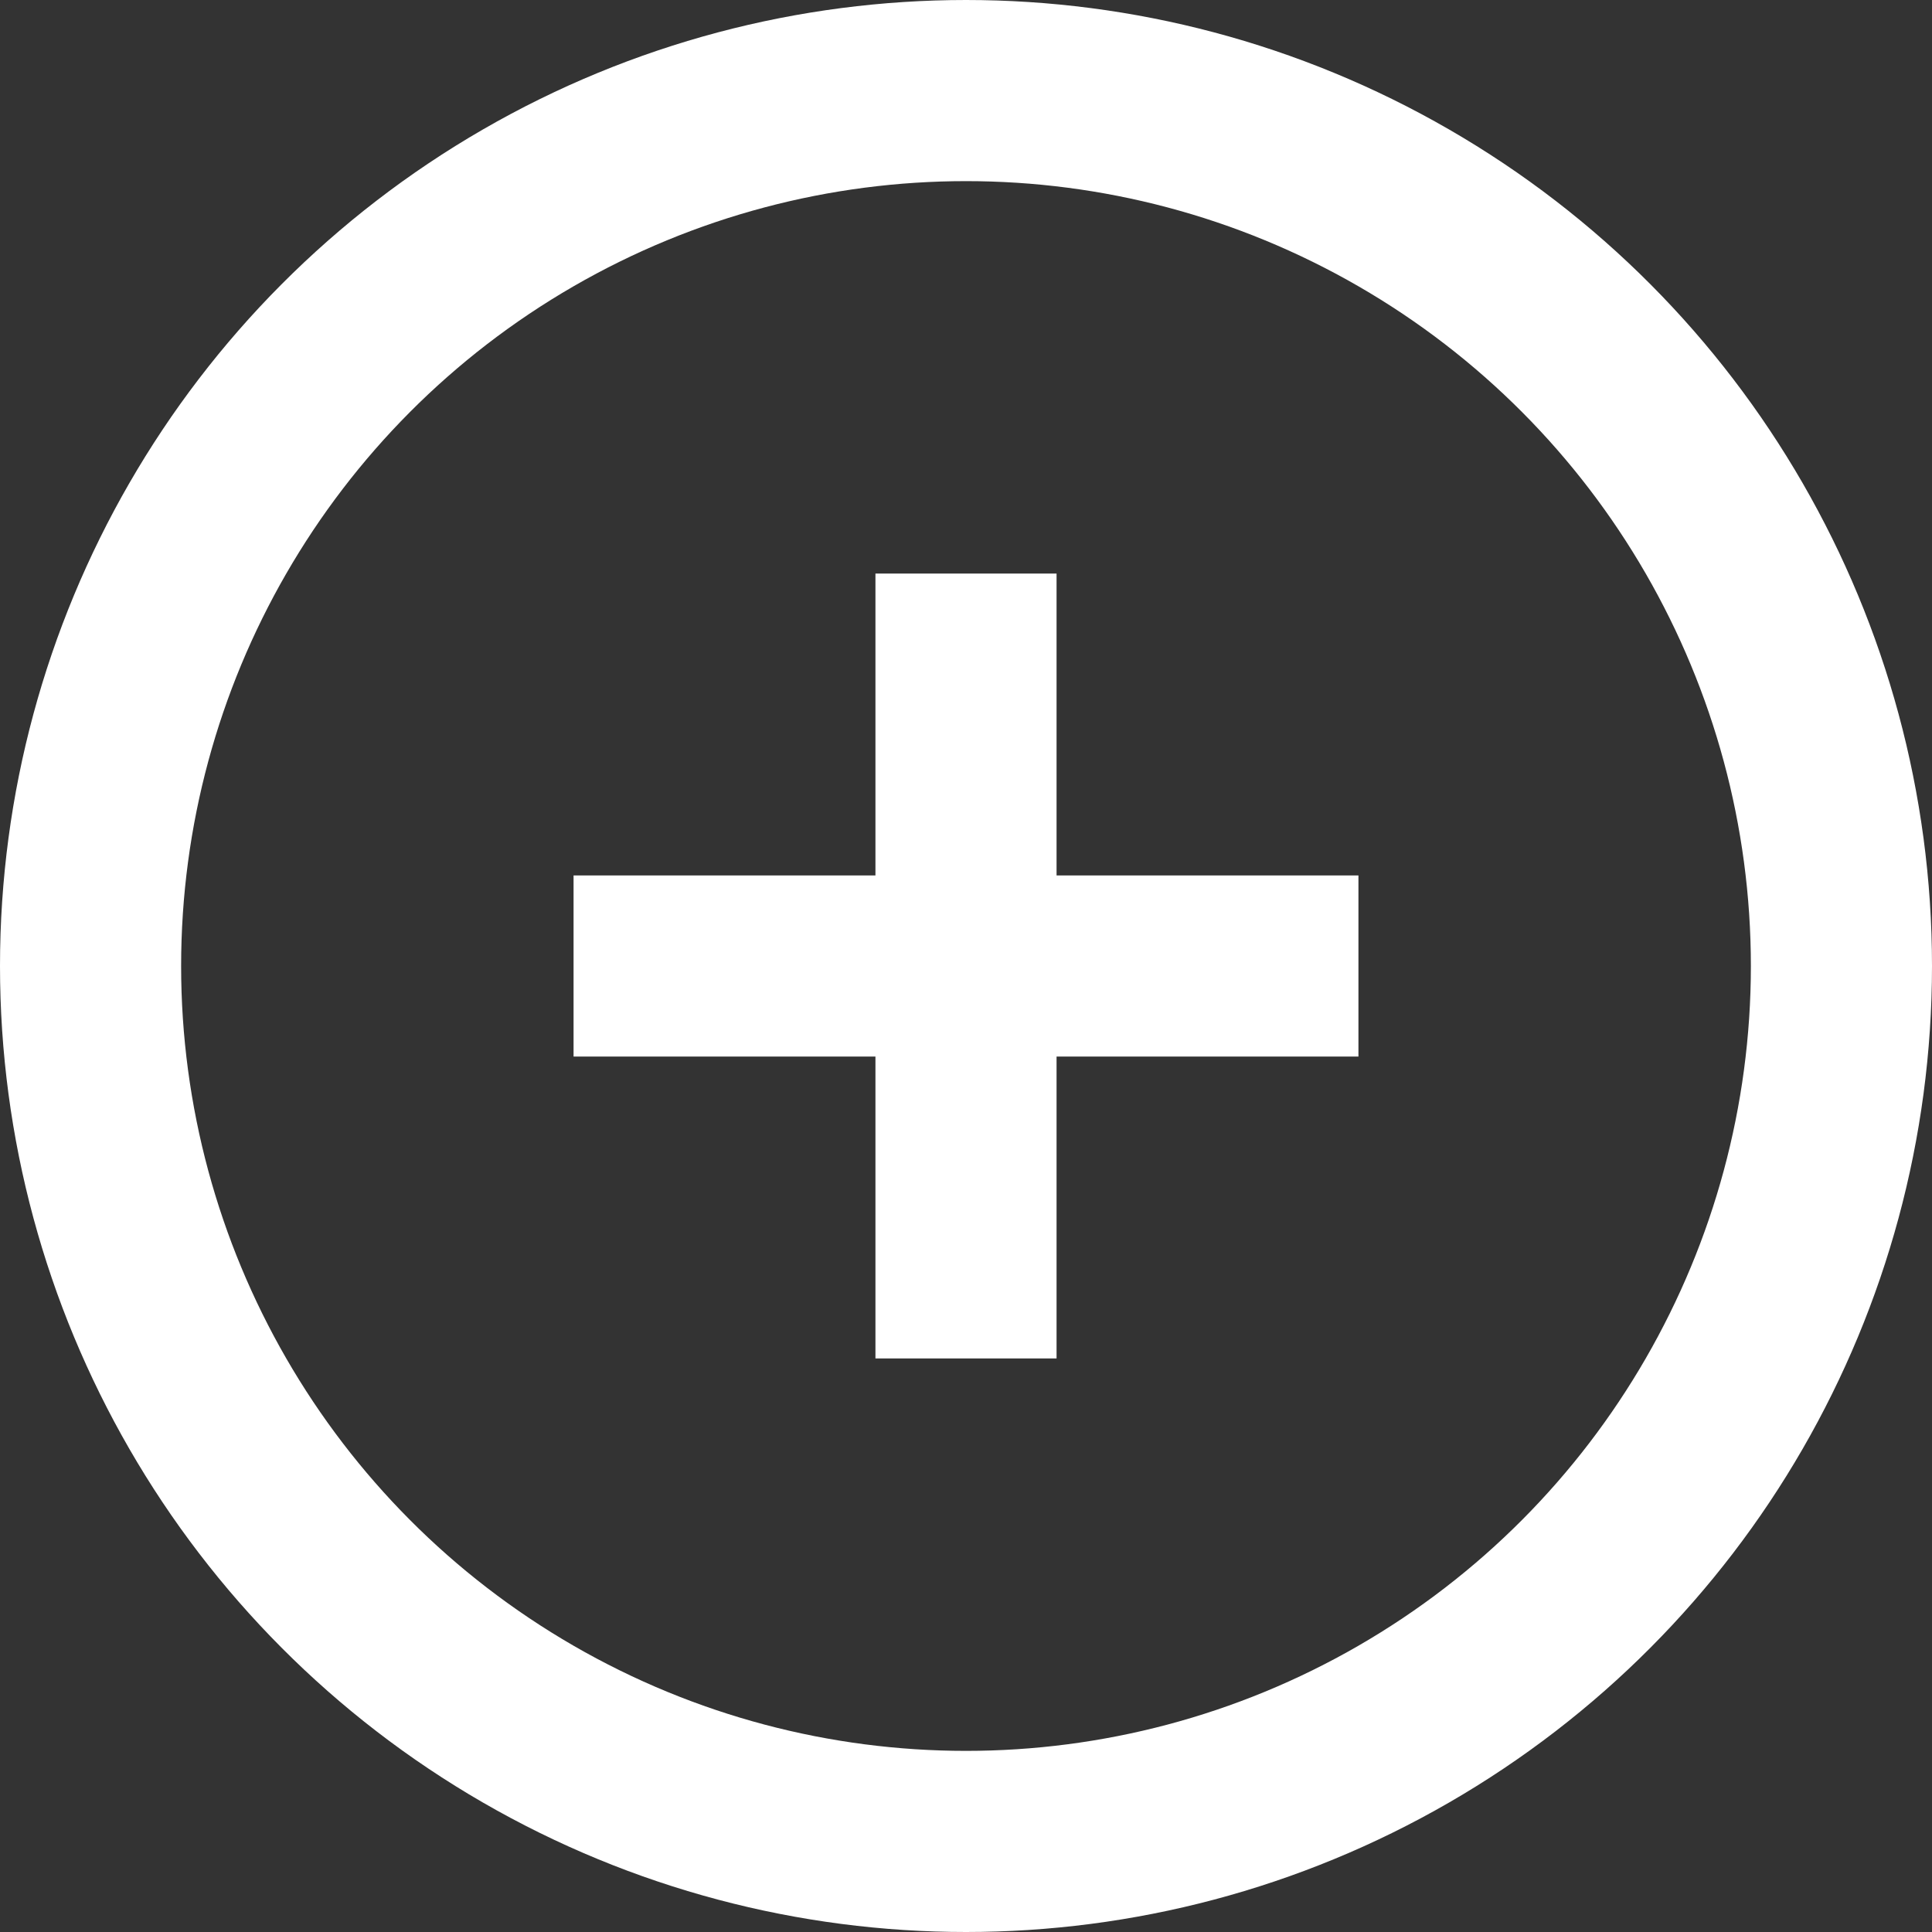
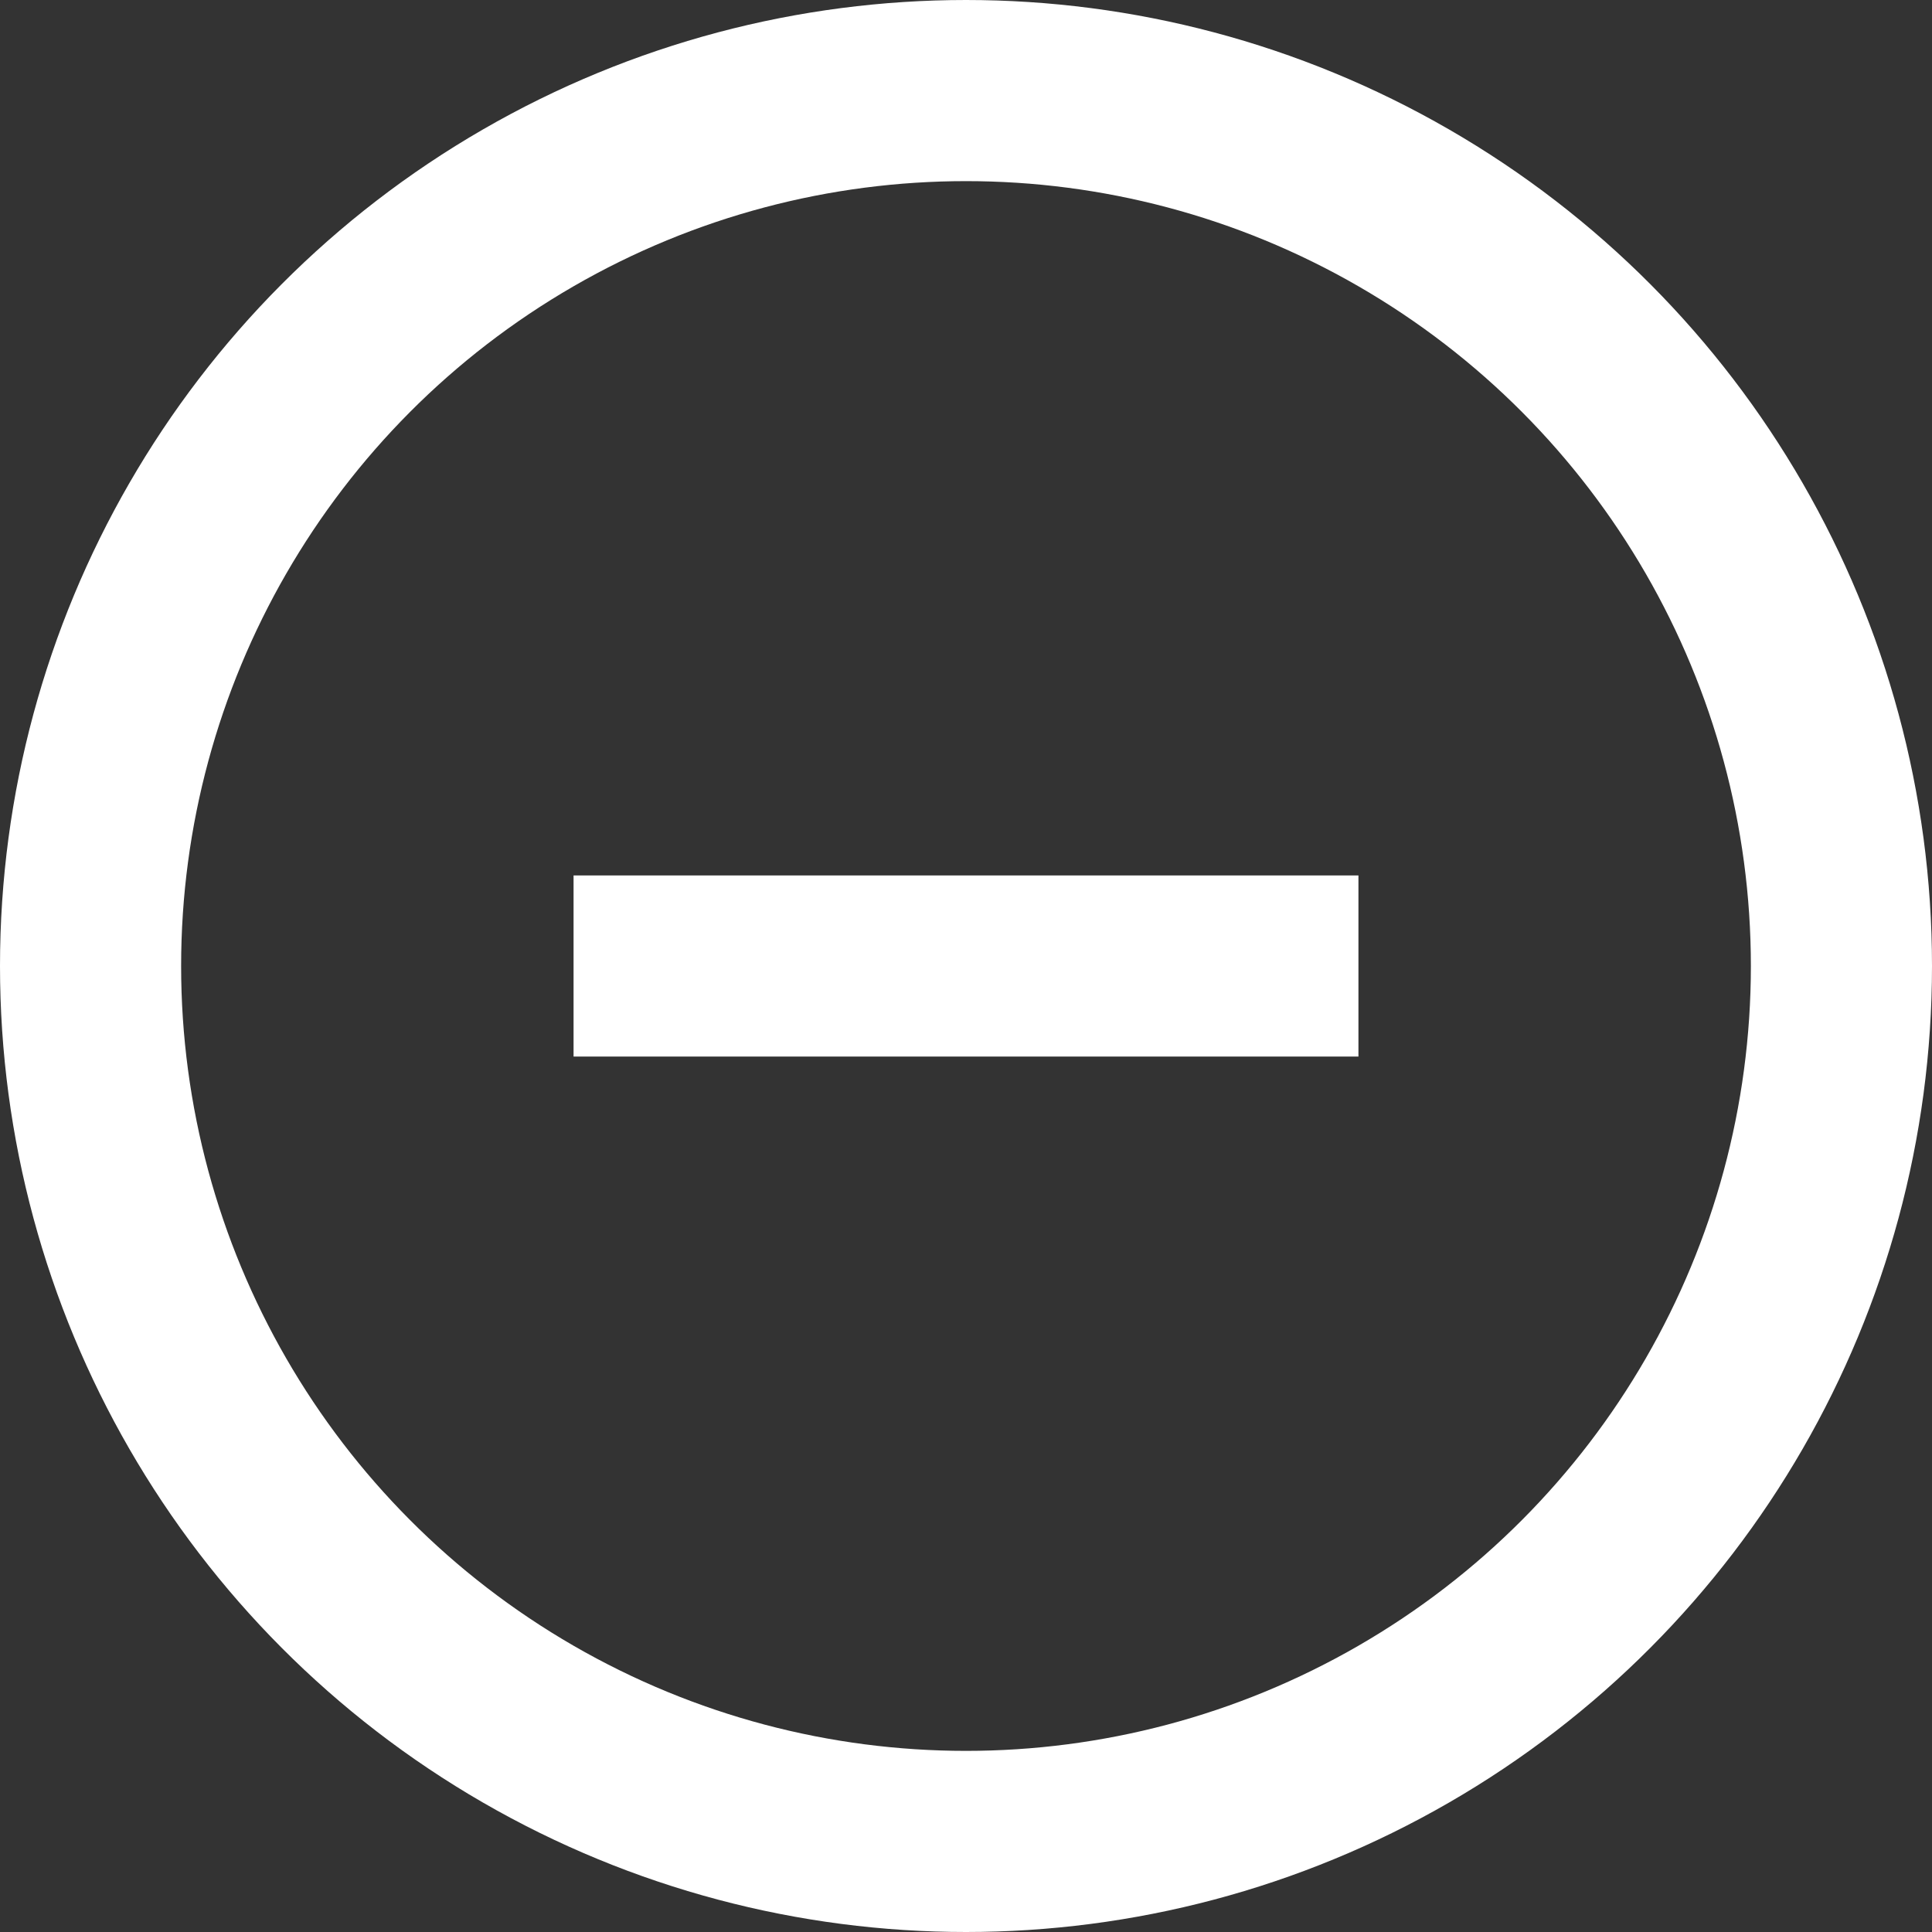
<svg xmlns="http://www.w3.org/2000/svg" width="64" height="64" viewBox="0 0 64 64" fill="none">
  <rect x="0" y="0" width="64" height="64" fill="#333333" stroke="none" />
  <g clip-path="url(#clip0_7_77)">
    <circle cx="32" cy="32" r="29" stroke="white" stroke-width="6" />
    <rect x="19" y="35" width="6" height="26" transform="rotate(-90 19 35)" fill="white" />
-     <rect x="29" y="19" width="6" height="26" fill="white" />
  </g>
  <defs>
    <clipPath id="clip0_7_77">
      <rect width="64" height="64" fill="white" />
    </clipPath>
  </defs>
</svg>